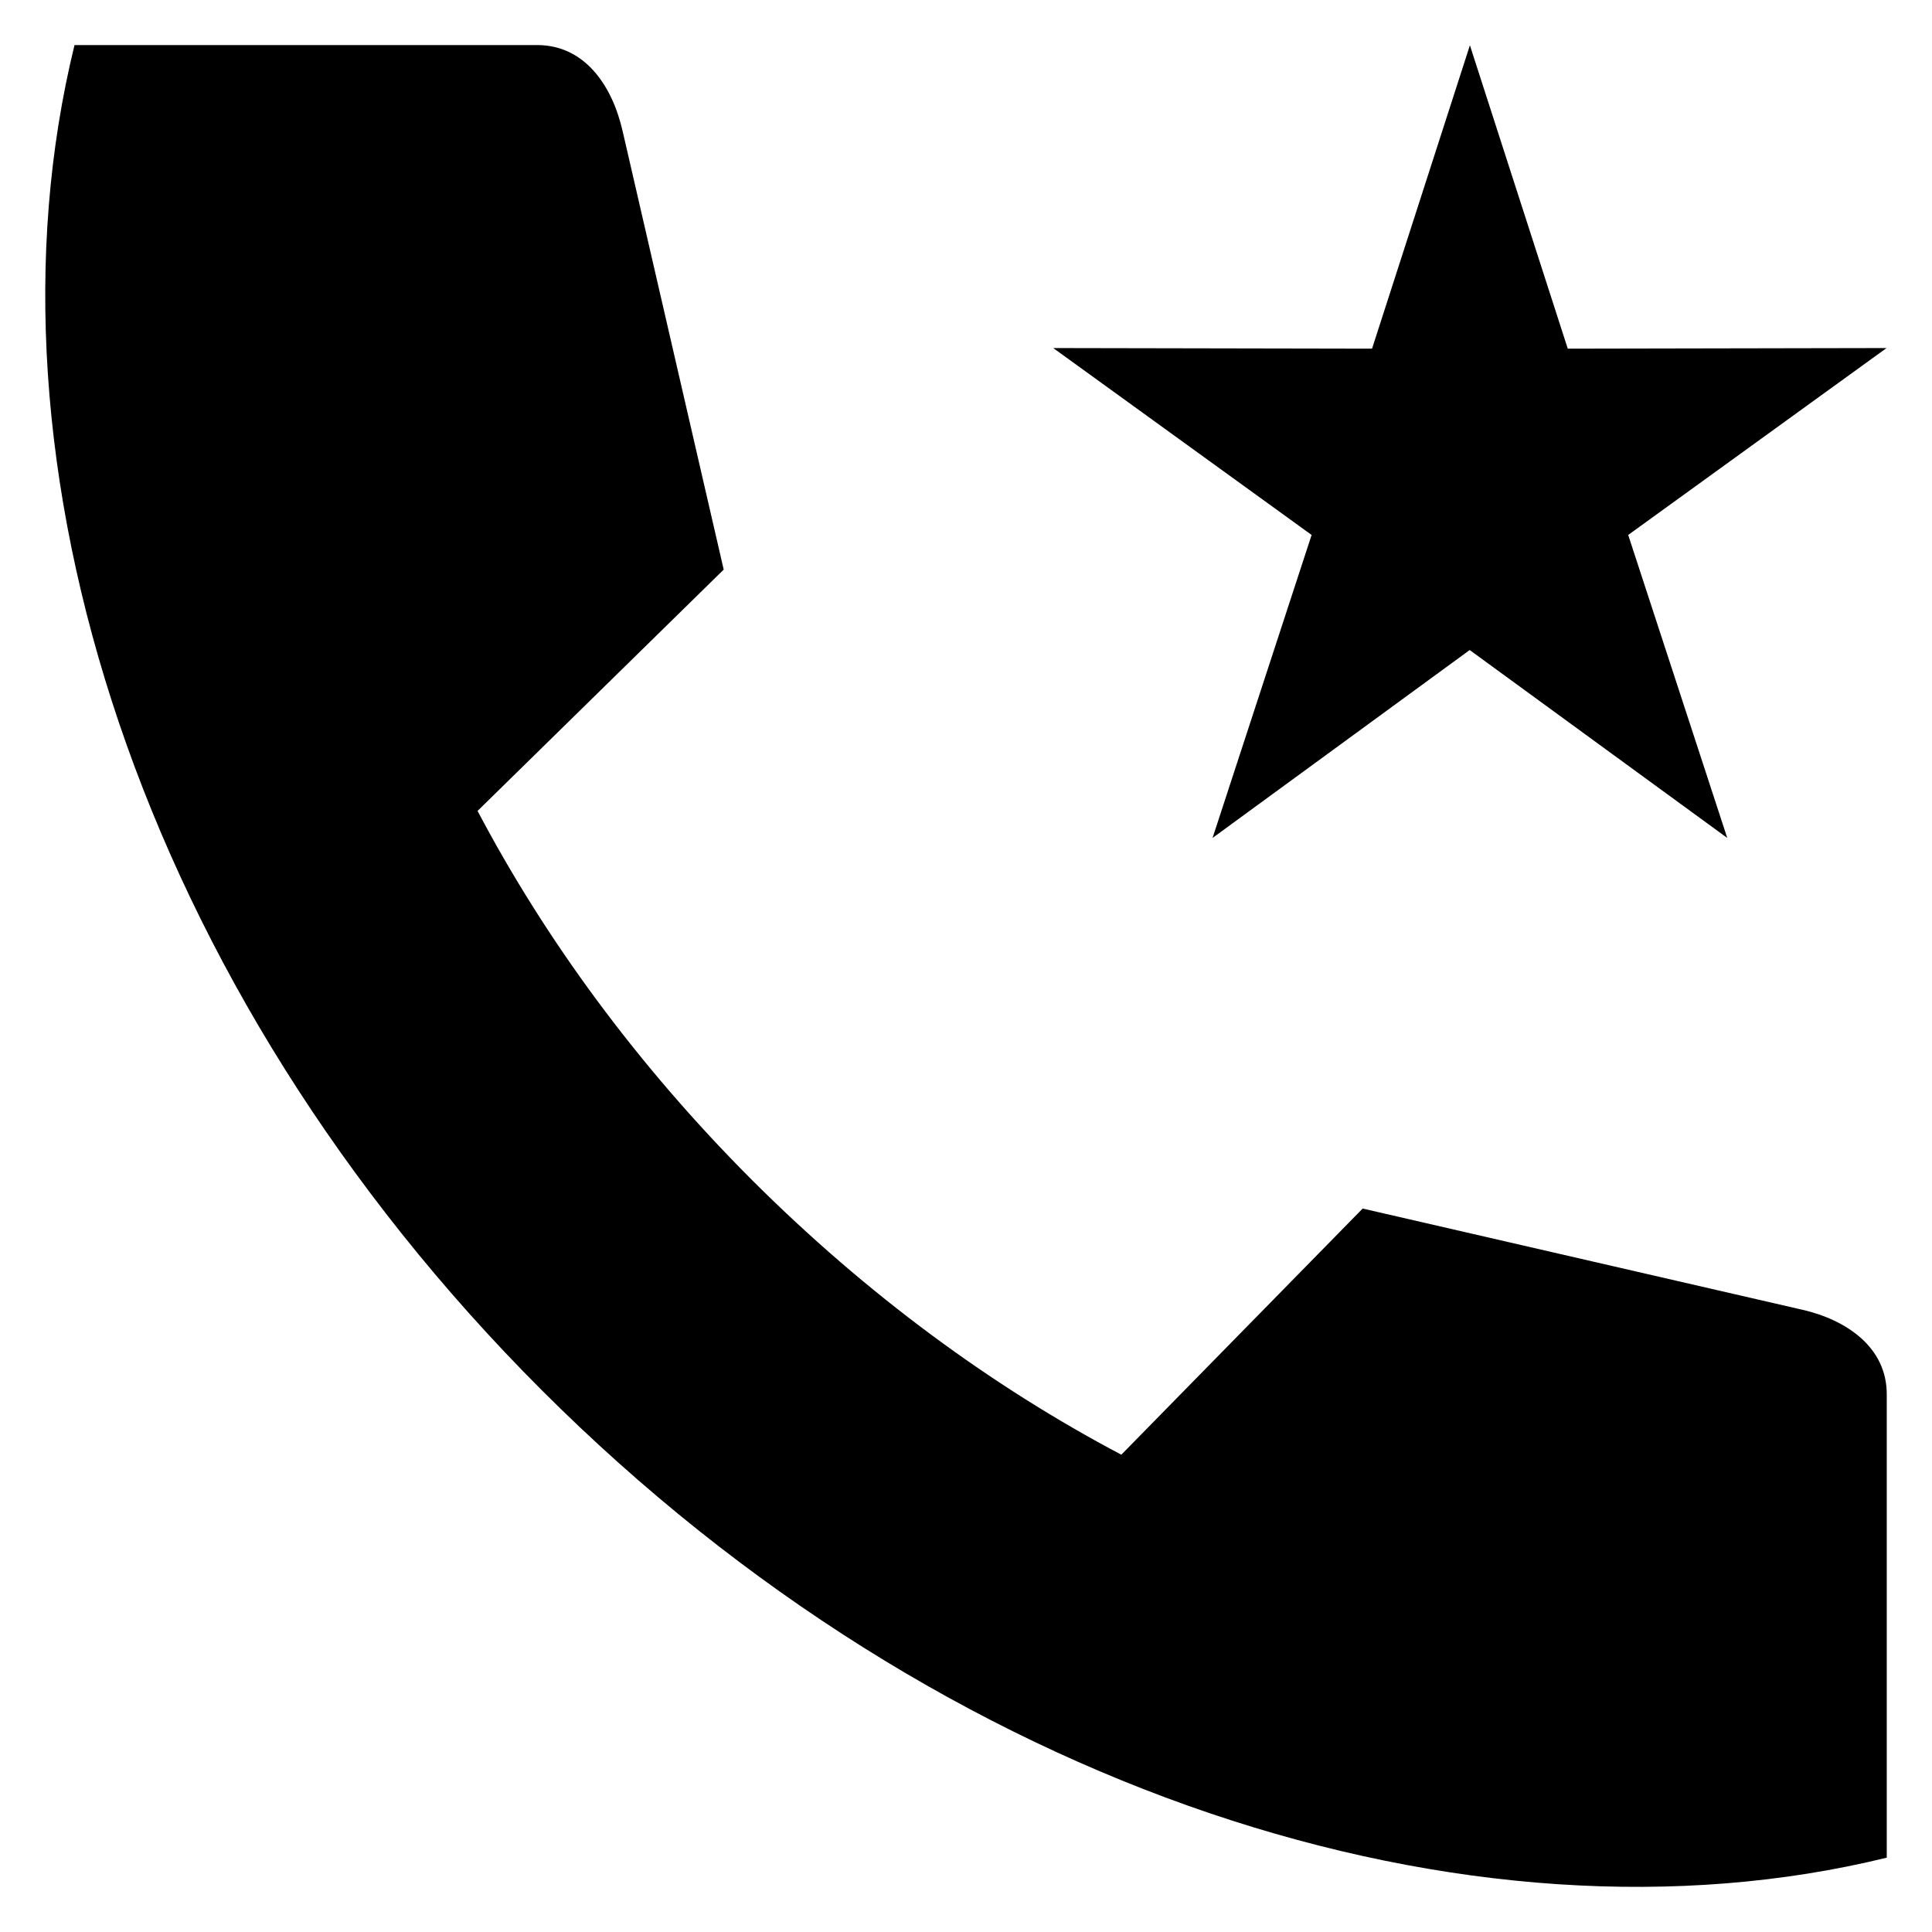
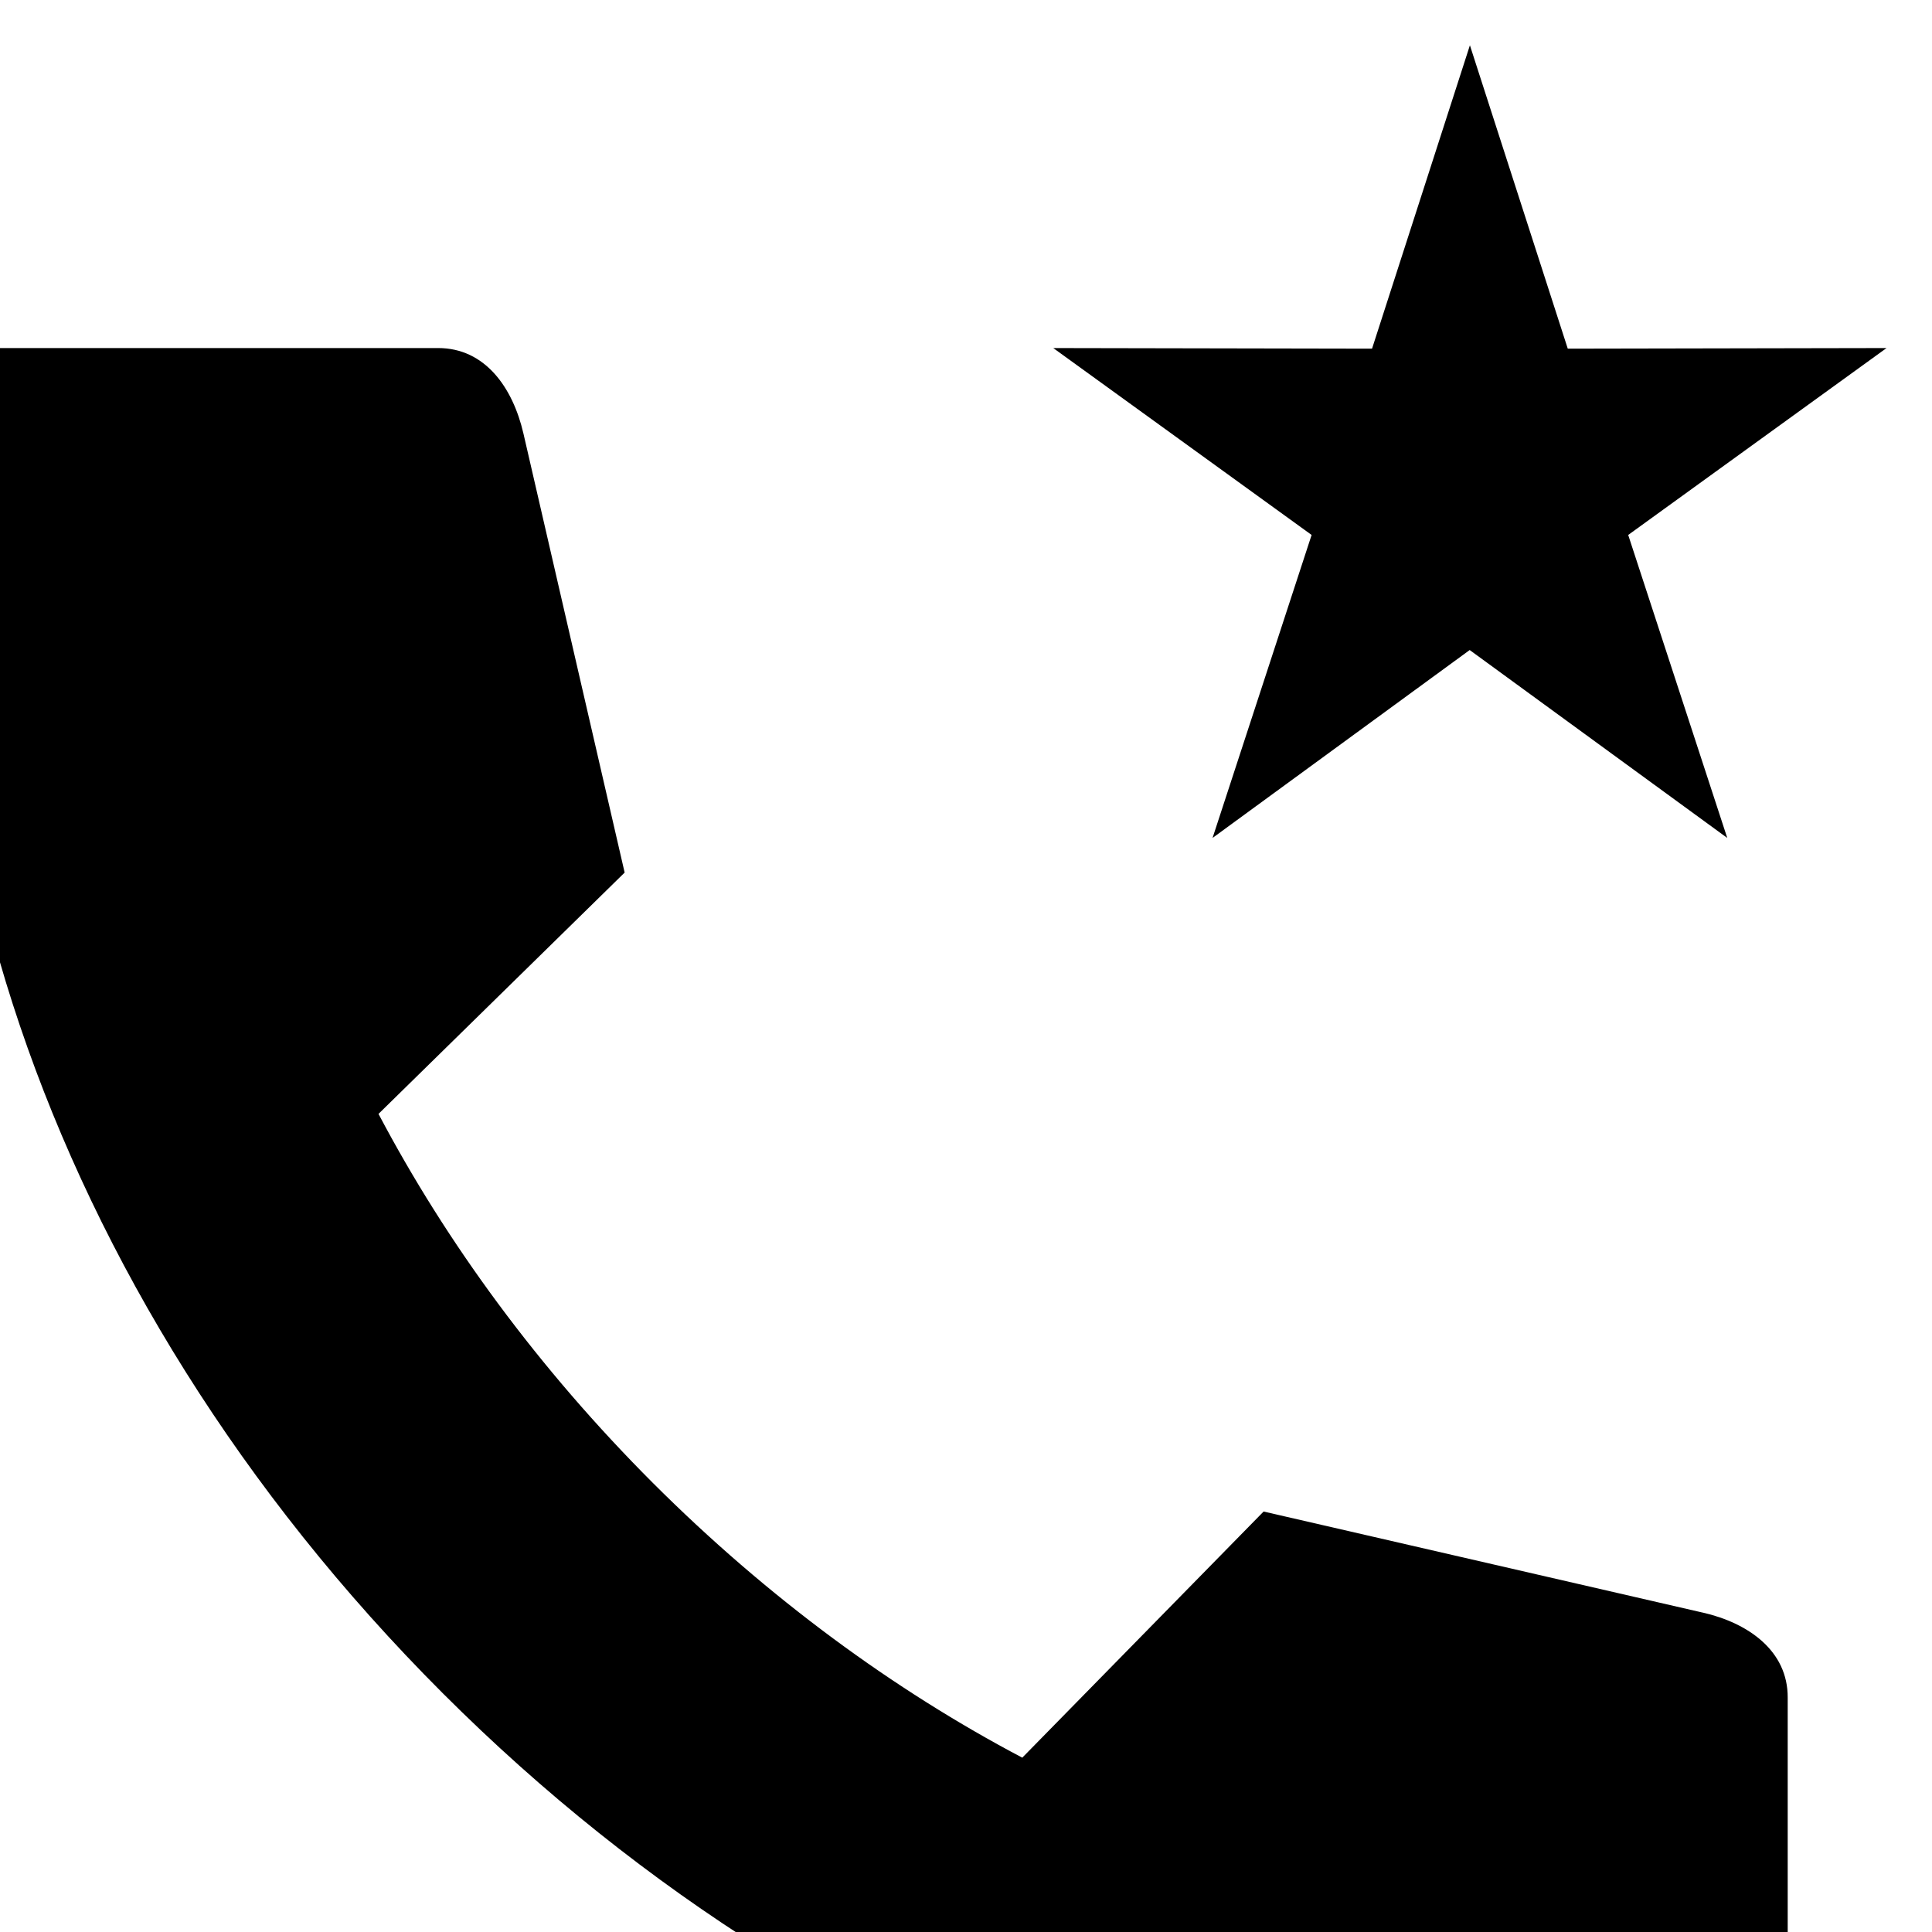
<svg xmlns="http://www.w3.org/2000/svg" fill="#000000" width="800px" height="800px" version="1.1" viewBox="144 144 512 512">
-   <path d="m491.59 285.77-68.465-49.531 84.48 0.16 25.934-80.398 25.934 80.398 84.48-0.16-68.465 49.531 26.25 80.293-68.254-49.797-68.145 49.797zm129.88 205.29-116.35-26.781-63.957 65.23c-34.102-17.977-67.406-42.371-97.844-72.762-30.387-30.387-54.781-63.746-72.762-97.844l65.23-63.957-26.836-116.41c-2.812-12.09-10.129-22.594-22.594-22.594h-122.61c-27.047 110.26 17.184 249.84 123.83 356.48 106.65 106.65 246.23 150.88 356.43 123.88v-122.72c0.051-12.406-10.449-19.777-22.543-22.535z" fill-rule="evenodd" />
+   <path d="m491.59 285.77-68.465-49.531 84.48 0.16 25.934-80.398 25.934 80.398 84.48-0.16-68.465 49.531 26.25 80.293-68.254-49.797-68.145 49.797m129.88 205.29-116.35-26.781-63.957 65.23c-34.102-17.977-67.406-42.371-97.844-72.762-30.387-30.387-54.781-63.746-72.762-97.844l65.23-63.957-26.836-116.41c-2.812-12.09-10.129-22.594-22.594-22.594h-122.61c-27.047 110.26 17.184 249.84 123.83 356.48 106.65 106.65 246.23 150.88 356.43 123.88v-122.72c0.051-12.406-10.449-19.777-22.543-22.535z" fill-rule="evenodd" />
</svg>